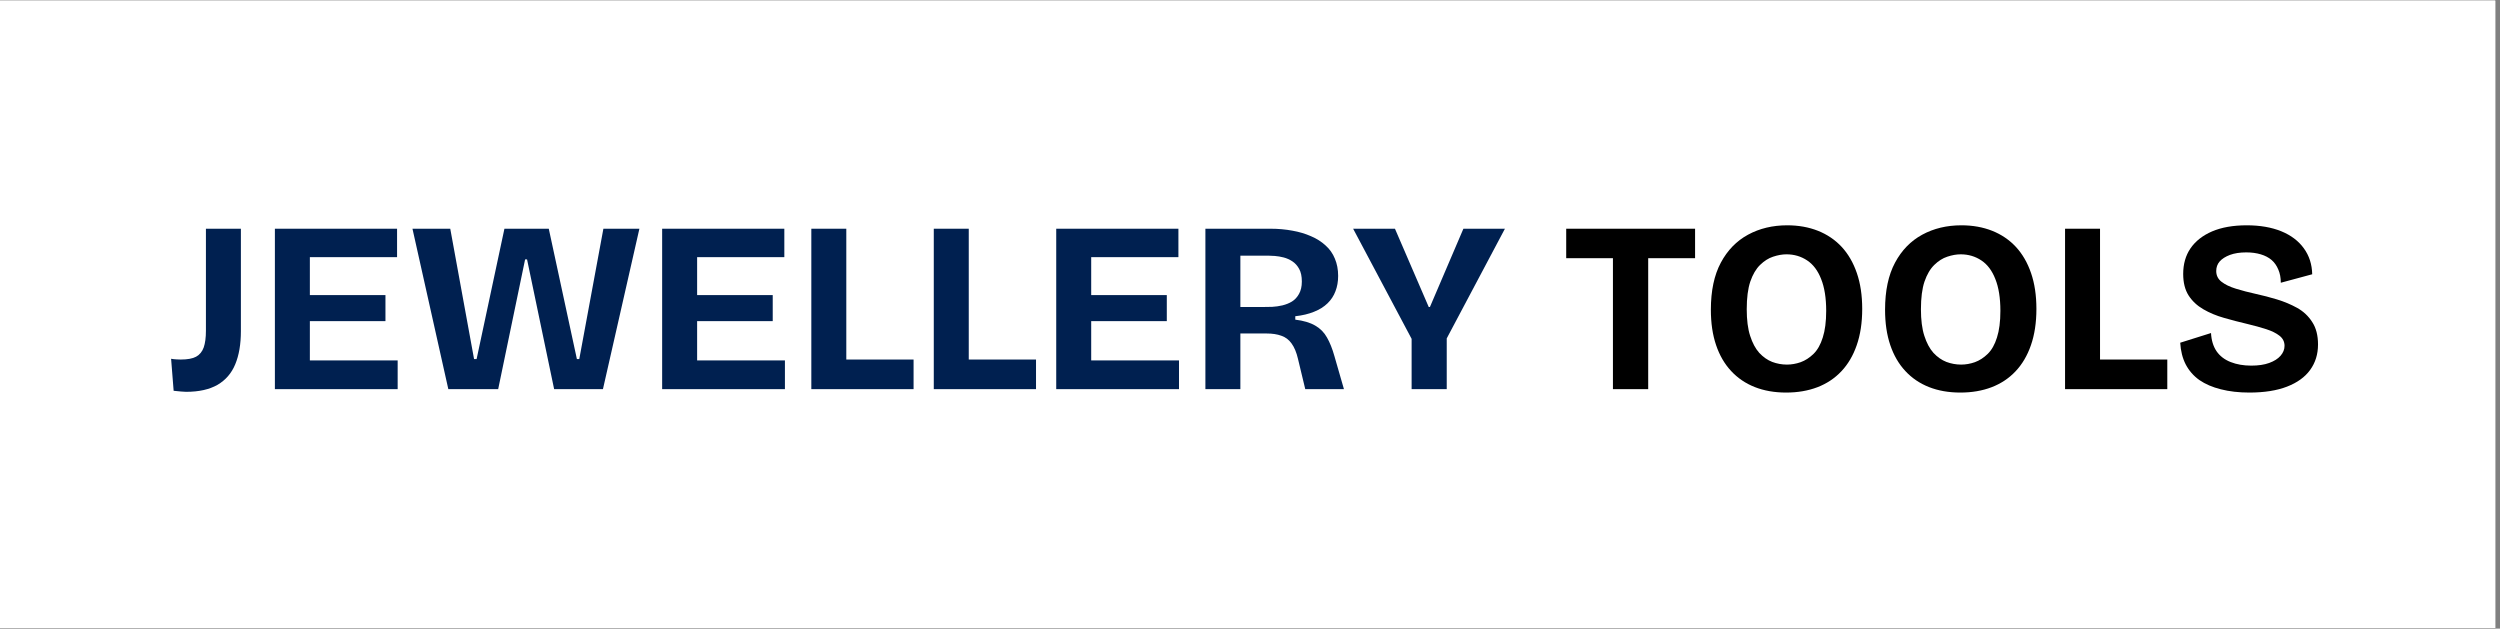
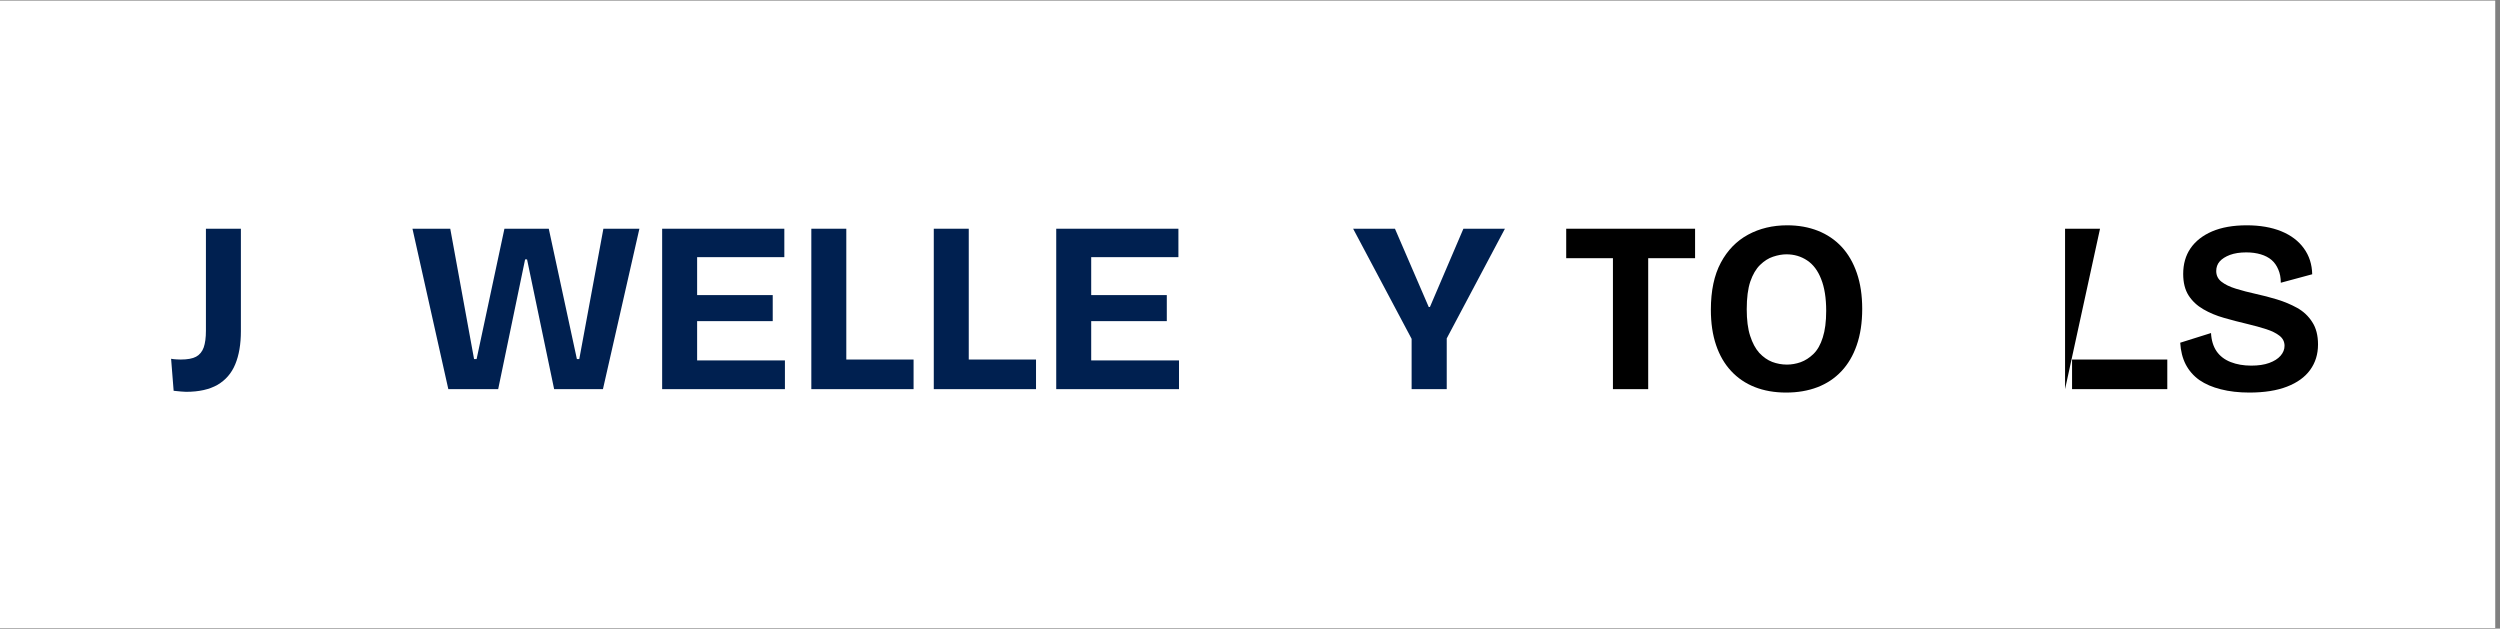
<svg xmlns="http://www.w3.org/2000/svg" version="1.0" preserveAspectRatio="xMidYMid meet" height="88" viewBox="0 0 262.5 66" zoomAndPan="magnify" width="350">
  <rect x="0" y="0" width="262.5" height="66" fill="#808080" stroke="none" />
  <defs>
    <g />
    <clipPath id="d2963731a2">
      <path clip-rule="nonzero" d="M 0 0.062 L 262 0.062 L 262 65.938 L 0 65.938 Z M 0 0.062" />
    </clipPath>
  </defs>
  <g clip-path="url(#d2963731a2)">
-     <path fill-rule="nonzero" fill-opacity="1" d="M 0 0.062 L 262 0.062 L 262 65.938 L 0 65.938 Z M 0 0.062" fill="#ffffff" />
    <path fill-rule="nonzero" fill-opacity="1" d="M 0 0.062 L 262 0.062 L 262 65.938 L 0 65.938 Z M 0 0.062" fill="#ffffff" />
  </g>
  <g fill-opacity="1" fill="#002050">
    <g transform="translate(17.638, 40.86)">
      <g>
        <path d="M 0.594 0.172 L 0.328 -3.188 C 0.516 -3.156 0.703 -3.133 0.891 -3.125 C 1.078 -3.113 1.223 -3.109 1.328 -3.109 C 2.047 -3.109 2.586 -3.207 2.953 -3.406 C 3.328 -3.613 3.594 -3.938 3.75 -4.375 C 3.906 -4.82 3.984 -5.406 3.984 -6.125 L 3.984 -16.844 L 7.656 -16.844 L 7.656 -6.094 C 7.656 -4.719 7.457 -3.555 7.062 -2.609 C 6.676 -1.672 6.055 -0.953 5.203 -0.453 C 4.348 0.035 3.25 0.281 1.906 0.281 C 1.758 0.281 1.582 0.27 1.375 0.25 C 1.176 0.238 0.914 0.211 0.594 0.172 Z M 0.594 0.172" />
      </g>
    </g>
  </g>
  <g fill-opacity="1" fill="#002050">
    <g transform="translate(27.051, 40.86)">
      <g>
-         <path d="M 1.812 0 L 1.812 -16.844 L 5.484 -16.844 L 5.484 0 Z M 4.359 0 L 4.359 -3.016 L 14.703 -3.016 L 14.703 0 Z M 4.359 -7.141 L 4.359 -9.875 L 13.422 -9.875 L 13.422 -7.141 Z M 4.359 -13.859 L 4.359 -16.844 L 14.641 -16.844 L 14.641 -13.859 Z M 4.359 -13.859" />
-       </g>
+         </g>
    </g>
  </g>
  <g fill-opacity="1" fill="#002050">
    <g transform="translate(42.715, 40.86)">
      <g>
        <path d="M 4.359 0 L 0.594 -16.844 L 4.562 -16.844 L 7.062 -3.156 L 7.328 -3.156 L 10.25 -16.844 L 14.906 -16.844 L 17.859 -3.156 L 18.109 -3.156 L 20.641 -16.844 L 24.422 -16.844 L 20.594 0 L 15.469 0 L 12.625 -13.625 L 12.422 -13.625 L 9.594 0 Z M 4.359 0" />
      </g>
    </g>
  </g>
  <g fill-opacity="1" fill="#002050">
    <g transform="translate(67.714, 40.86)">
      <g>
        <path d="M 1.812 0 L 1.812 -16.844 L 5.484 -16.844 L 5.484 0 Z M 4.359 0 L 4.359 -3.016 L 14.703 -3.016 L 14.703 0 Z M 4.359 -7.141 L 4.359 -9.875 L 13.422 -9.875 L 13.422 -7.141 Z M 4.359 -13.859 L 4.359 -16.844 L 14.641 -16.844 L 14.641 -13.859 Z M 4.359 -13.859" />
      </g>
    </g>
  </g>
  <g fill-opacity="1" fill="#002050">
    <g transform="translate(83.378, 40.86)">
      <g>
        <path d="M 1.812 0 L 1.812 -16.844 L 5.484 -16.844 L 5.484 0 Z M 2.547 0 L 2.547 -3.109 L 12.547 -3.109 L 12.547 0 Z M 2.547 0" />
      </g>
    </g>
  </g>
  <g fill-opacity="1" fill="#002050">
    <g transform="translate(96.235, 40.86)">
      <g>
        <path d="M 1.812 0 L 1.812 -16.844 L 5.484 -16.844 L 5.484 0 Z M 2.547 0 L 2.547 -3.109 L 12.547 -3.109 L 12.547 0 Z M 2.547 0" />
      </g>
    </g>
  </g>
  <g fill-opacity="1" fill="#002050">
    <g transform="translate(109.092, 40.86)">
      <g>
        <path d="M 1.812 0 L 1.812 -16.844 L 5.484 -16.844 L 5.484 0 Z M 4.359 0 L 4.359 -3.016 L 14.703 -3.016 L 14.703 0 Z M 4.359 -7.141 L 4.359 -9.875 L 13.422 -9.875 L 13.422 -7.141 Z M 4.359 -13.859 L 4.359 -16.844 L 14.641 -16.844 L 14.641 -13.859 Z M 4.359 -13.859" />
      </g>
    </g>
  </g>
  <g fill-opacity="1" fill="#002050">
    <g transform="translate(124.755, 40.86)">
      <g>
-         <path d="M 1.812 0 L 1.812 -16.844 L 8.656 -16.844 C 9.469 -16.844 10.227 -16.773 10.938 -16.641 C 11.656 -16.516 12.305 -16.32 12.891 -16.062 C 13.484 -15.812 13.992 -15.488 14.422 -15.094 C 14.859 -14.707 15.188 -14.242 15.406 -13.703 C 15.633 -13.172 15.75 -12.566 15.75 -11.891 C 15.75 -11.297 15.656 -10.758 15.469 -10.281 C 15.289 -9.801 15.016 -9.379 14.641 -9.016 C 14.266 -8.648 13.789 -8.352 13.219 -8.125 C 12.656 -7.895 12 -7.738 11.25 -7.656 L 11.25 -7.297 C 12.113 -7.191 12.812 -6.984 13.344 -6.672 C 13.875 -6.367 14.285 -5.953 14.578 -5.422 C 14.879 -4.898 15.141 -4.25 15.359 -3.469 L 16.359 0 L 12.297 0 L 11.531 -3.188 C 11.375 -3.863 11.148 -4.398 10.859 -4.797 C 10.578 -5.191 10.219 -5.461 9.781 -5.609 C 9.352 -5.766 8.832 -5.844 8.219 -5.844 L 5.484 -5.844 L 5.484 0 Z M 5.484 -8.625 L 7.859 -8.625 C 8.148 -8.625 8.473 -8.629 8.828 -8.641 C 9.18 -8.66 9.539 -8.711 9.906 -8.797 C 10.281 -8.891 10.613 -9.023 10.906 -9.203 C 11.207 -9.391 11.453 -9.656 11.641 -10 C 11.836 -10.344 11.938 -10.773 11.938 -11.297 C 11.938 -11.848 11.844 -12.289 11.656 -12.625 C 11.469 -12.969 11.227 -13.234 10.938 -13.422 C 10.656 -13.609 10.352 -13.742 10.031 -13.828 C 9.707 -13.91 9.398 -13.961 9.109 -13.984 C 8.816 -14.004 8.586 -14.016 8.422 -14.016 L 5.484 -14.016 Z M 5.484 -8.625" />
-       </g>
+         </g>
    </g>
  </g>
  <g fill-opacity="1" fill="#002050">
    <g transform="translate(141.923, 40.86)">
      <g>
        <path d="M 6.297 0 L 6.297 -5.281 L 0.156 -16.844 L 4.547 -16.844 L 8.094 -8.625 L 8.219 -8.625 L 11.734 -16.844 L 16.094 -16.844 L 9.984 -5.328 L 9.984 0 Z M 6.297 0" />
      </g>
    </g>
  </g>
  <g fill-opacity="1" fill="#000000">
    <g transform="translate(158.183, 40.86)">
      <g />
    </g>
  </g>
  <g fill-opacity="1" fill="#000000">
    <g transform="translate(163.999, 40.86)">
      <g>
        <path d="M 5.359 0 L 5.359 -16.844 L 9.062 -16.844 L 9.062 0 Z M 0.453 -13.75 L 0.453 -16.844 L 13.984 -16.844 L 13.984 -13.75 Z M 0.453 -13.75" />
      </g>
    </g>
  </g>
  <g fill-opacity="1" fill="#000000">
    <g transform="translate(178.438, 40.86)">
      <g>
        <path d="M 9.109 0.359 C 7.879 0.359 6.781 0.164 5.812 -0.219 C 4.844 -0.602 4.016 -1.164 3.328 -1.906 C 2.641 -2.645 2.113 -3.551 1.75 -4.625 C 1.383 -5.707 1.203 -6.945 1.203 -8.344 C 1.203 -10.332 1.551 -11.977 2.25 -13.281 C 2.945 -14.582 3.898 -15.562 5.109 -16.219 C 6.316 -16.875 7.688 -17.203 9.219 -17.203 C 10.406 -17.203 11.484 -17.008 12.453 -16.625 C 13.422 -16.238 14.25 -15.676 14.938 -14.938 C 15.625 -14.195 16.156 -13.281 16.531 -12.188 C 16.906 -11.102 17.094 -9.848 17.094 -8.422 C 17.094 -6.973 16.898 -5.703 16.516 -4.609 C 16.141 -3.523 15.602 -2.613 14.906 -1.875 C 14.207 -1.133 13.367 -0.578 12.391 -0.203 C 11.41 0.172 10.316 0.359 9.109 0.359 Z M 9.188 -2.578 C 9.664 -2.578 10.145 -2.66 10.625 -2.828 C 11.113 -3.004 11.566 -3.297 11.984 -3.703 C 12.398 -4.109 12.723 -4.68 12.953 -5.422 C 13.191 -6.16 13.312 -7.094 13.312 -8.219 C 13.312 -9.57 13.133 -10.688 12.781 -11.562 C 12.438 -12.445 11.945 -13.098 11.312 -13.516 C 10.676 -13.941 9.953 -14.156 9.141 -14.156 C 8.691 -14.156 8.223 -14.07 7.734 -13.906 C 7.254 -13.75 6.801 -13.461 6.375 -13.047 C 5.945 -12.629 5.602 -12.047 5.344 -11.297 C 5.094 -10.555 4.969 -9.586 4.969 -8.391 C 4.969 -7.266 5.086 -6.332 5.328 -5.594 C 5.566 -4.852 5.883 -4.258 6.281 -3.812 C 6.688 -3.375 7.141 -3.055 7.641 -2.859 C 8.141 -2.672 8.656 -2.578 9.188 -2.578 Z M 9.188 -2.578" />
      </g>
    </g>
  </g>
  <g fill-opacity="1" fill="#000000">
    <g transform="translate(196.729, 40.86)">
      <g>
-         <path d="M 9.109 0.359 C 7.879 0.359 6.781 0.164 5.812 -0.219 C 4.844 -0.602 4.016 -1.164 3.328 -1.906 C 2.641 -2.645 2.113 -3.551 1.75 -4.625 C 1.383 -5.707 1.203 -6.945 1.203 -8.344 C 1.203 -10.332 1.551 -11.977 2.25 -13.281 C 2.945 -14.582 3.898 -15.562 5.109 -16.219 C 6.316 -16.875 7.688 -17.203 9.219 -17.203 C 10.406 -17.203 11.484 -17.008 12.453 -16.625 C 13.422 -16.238 14.25 -15.676 14.938 -14.938 C 15.625 -14.195 16.156 -13.281 16.531 -12.188 C 16.906 -11.102 17.094 -9.848 17.094 -8.422 C 17.094 -6.973 16.898 -5.703 16.516 -4.609 C 16.141 -3.523 15.602 -2.613 14.906 -1.875 C 14.207 -1.133 13.367 -0.578 12.391 -0.203 C 11.41 0.172 10.316 0.359 9.109 0.359 Z M 9.188 -2.578 C 9.664 -2.578 10.145 -2.66 10.625 -2.828 C 11.113 -3.004 11.566 -3.297 11.984 -3.703 C 12.398 -4.109 12.723 -4.68 12.953 -5.422 C 13.191 -6.16 13.312 -7.094 13.312 -8.219 C 13.312 -9.57 13.133 -10.688 12.781 -11.562 C 12.438 -12.445 11.945 -13.098 11.312 -13.516 C 10.676 -13.941 9.953 -14.156 9.141 -14.156 C 8.691 -14.156 8.223 -14.07 7.734 -13.906 C 7.254 -13.75 6.801 -13.461 6.375 -13.047 C 5.945 -12.629 5.602 -12.047 5.344 -11.297 C 5.094 -10.555 4.969 -9.586 4.969 -8.391 C 4.969 -7.266 5.086 -6.332 5.328 -5.594 C 5.566 -4.852 5.883 -4.258 6.281 -3.812 C 6.688 -3.375 7.141 -3.055 7.641 -2.859 C 8.141 -2.672 8.656 -2.578 9.188 -2.578 Z M 9.188 -2.578" />
-       </g>
+         </g>
    </g>
  </g>
  <g fill-opacity="1" fill="#000000">
    <g transform="translate(215.019, 40.86)">
      <g>
-         <path d="M 1.812 0 L 1.812 -16.844 L 5.484 -16.844 L 5.484 0 Z M 2.547 0 L 2.547 -3.109 L 12.547 -3.109 L 12.547 0 Z M 2.547 0" />
+         <path d="M 1.812 0 L 1.812 -16.844 L 5.484 -16.844 Z M 2.547 0 L 2.547 -3.109 L 12.547 -3.109 L 12.547 0 Z M 2.547 0" />
      </g>
    </g>
  </g>
  <g fill-opacity="1" fill="#000000">
    <g transform="translate(227.876, 40.86)">
      <g>
        <path d="M 8.297 0.359 C 7.191 0.359 6.195 0.242 5.312 0.016 C 4.438 -0.203 3.688 -0.523 3.062 -0.953 C 2.445 -1.391 1.969 -1.938 1.625 -2.594 C 1.289 -3.25 1.098 -4.008 1.047 -4.875 L 4.281 -5.891 C 4.32 -5.129 4.516 -4.492 4.859 -3.984 C 5.211 -3.473 5.707 -3.094 6.344 -2.844 C 6.977 -2.594 7.695 -2.469 8.5 -2.469 C 9.25 -2.469 9.879 -2.562 10.391 -2.75 C 10.91 -2.938 11.305 -3.188 11.578 -3.5 C 11.859 -3.82 12 -4.172 12 -4.547 C 12 -4.984 11.82 -5.336 11.469 -5.609 C 11.125 -5.879 10.66 -6.109 10.078 -6.297 C 9.504 -6.484 8.844 -6.664 8.094 -6.844 C 7.258 -7.039 6.441 -7.254 5.641 -7.484 C 4.836 -7.711 4.113 -8.016 3.469 -8.391 C 2.82 -8.766 2.305 -9.25 1.922 -9.844 C 1.547 -10.438 1.359 -11.188 1.359 -12.094 C 1.359 -13.133 1.613 -14.031 2.125 -14.781 C 2.645 -15.539 3.398 -16.133 4.391 -16.562 C 5.391 -16.988 6.602 -17.203 8.031 -17.203 C 9.426 -17.203 10.633 -16.992 11.656 -16.578 C 12.676 -16.16 13.469 -15.562 14.031 -14.781 C 14.594 -14.008 14.883 -13.102 14.906 -12.062 L 11.609 -11.172 C 11.609 -11.703 11.52 -12.164 11.344 -12.562 C 11.176 -12.969 10.941 -13.301 10.641 -13.562 C 10.336 -13.82 9.957 -14.02 9.5 -14.156 C 9.051 -14.289 8.547 -14.359 7.984 -14.359 C 7.316 -14.359 6.742 -14.27 6.266 -14.094 C 5.797 -13.914 5.438 -13.688 5.188 -13.406 C 4.945 -13.125 4.828 -12.789 4.828 -12.406 C 4.828 -11.945 5.008 -11.57 5.375 -11.281 C 5.75 -10.988 6.254 -10.742 6.891 -10.547 C 7.535 -10.348 8.234 -10.164 8.984 -10 C 9.711 -9.844 10.453 -9.648 11.203 -9.422 C 11.961 -9.191 12.672 -8.895 13.328 -8.531 C 13.984 -8.164 14.508 -7.672 14.906 -7.047 C 15.312 -6.43 15.516 -5.645 15.516 -4.688 C 15.516 -3.664 15.238 -2.773 14.688 -2.016 C 14.145 -1.266 13.336 -0.68 12.266 -0.266 C 11.203 0.148 9.879 0.359 8.297 0.359 Z M 8.297 0.359" />
      </g>
    </g>
  </g>
</svg>